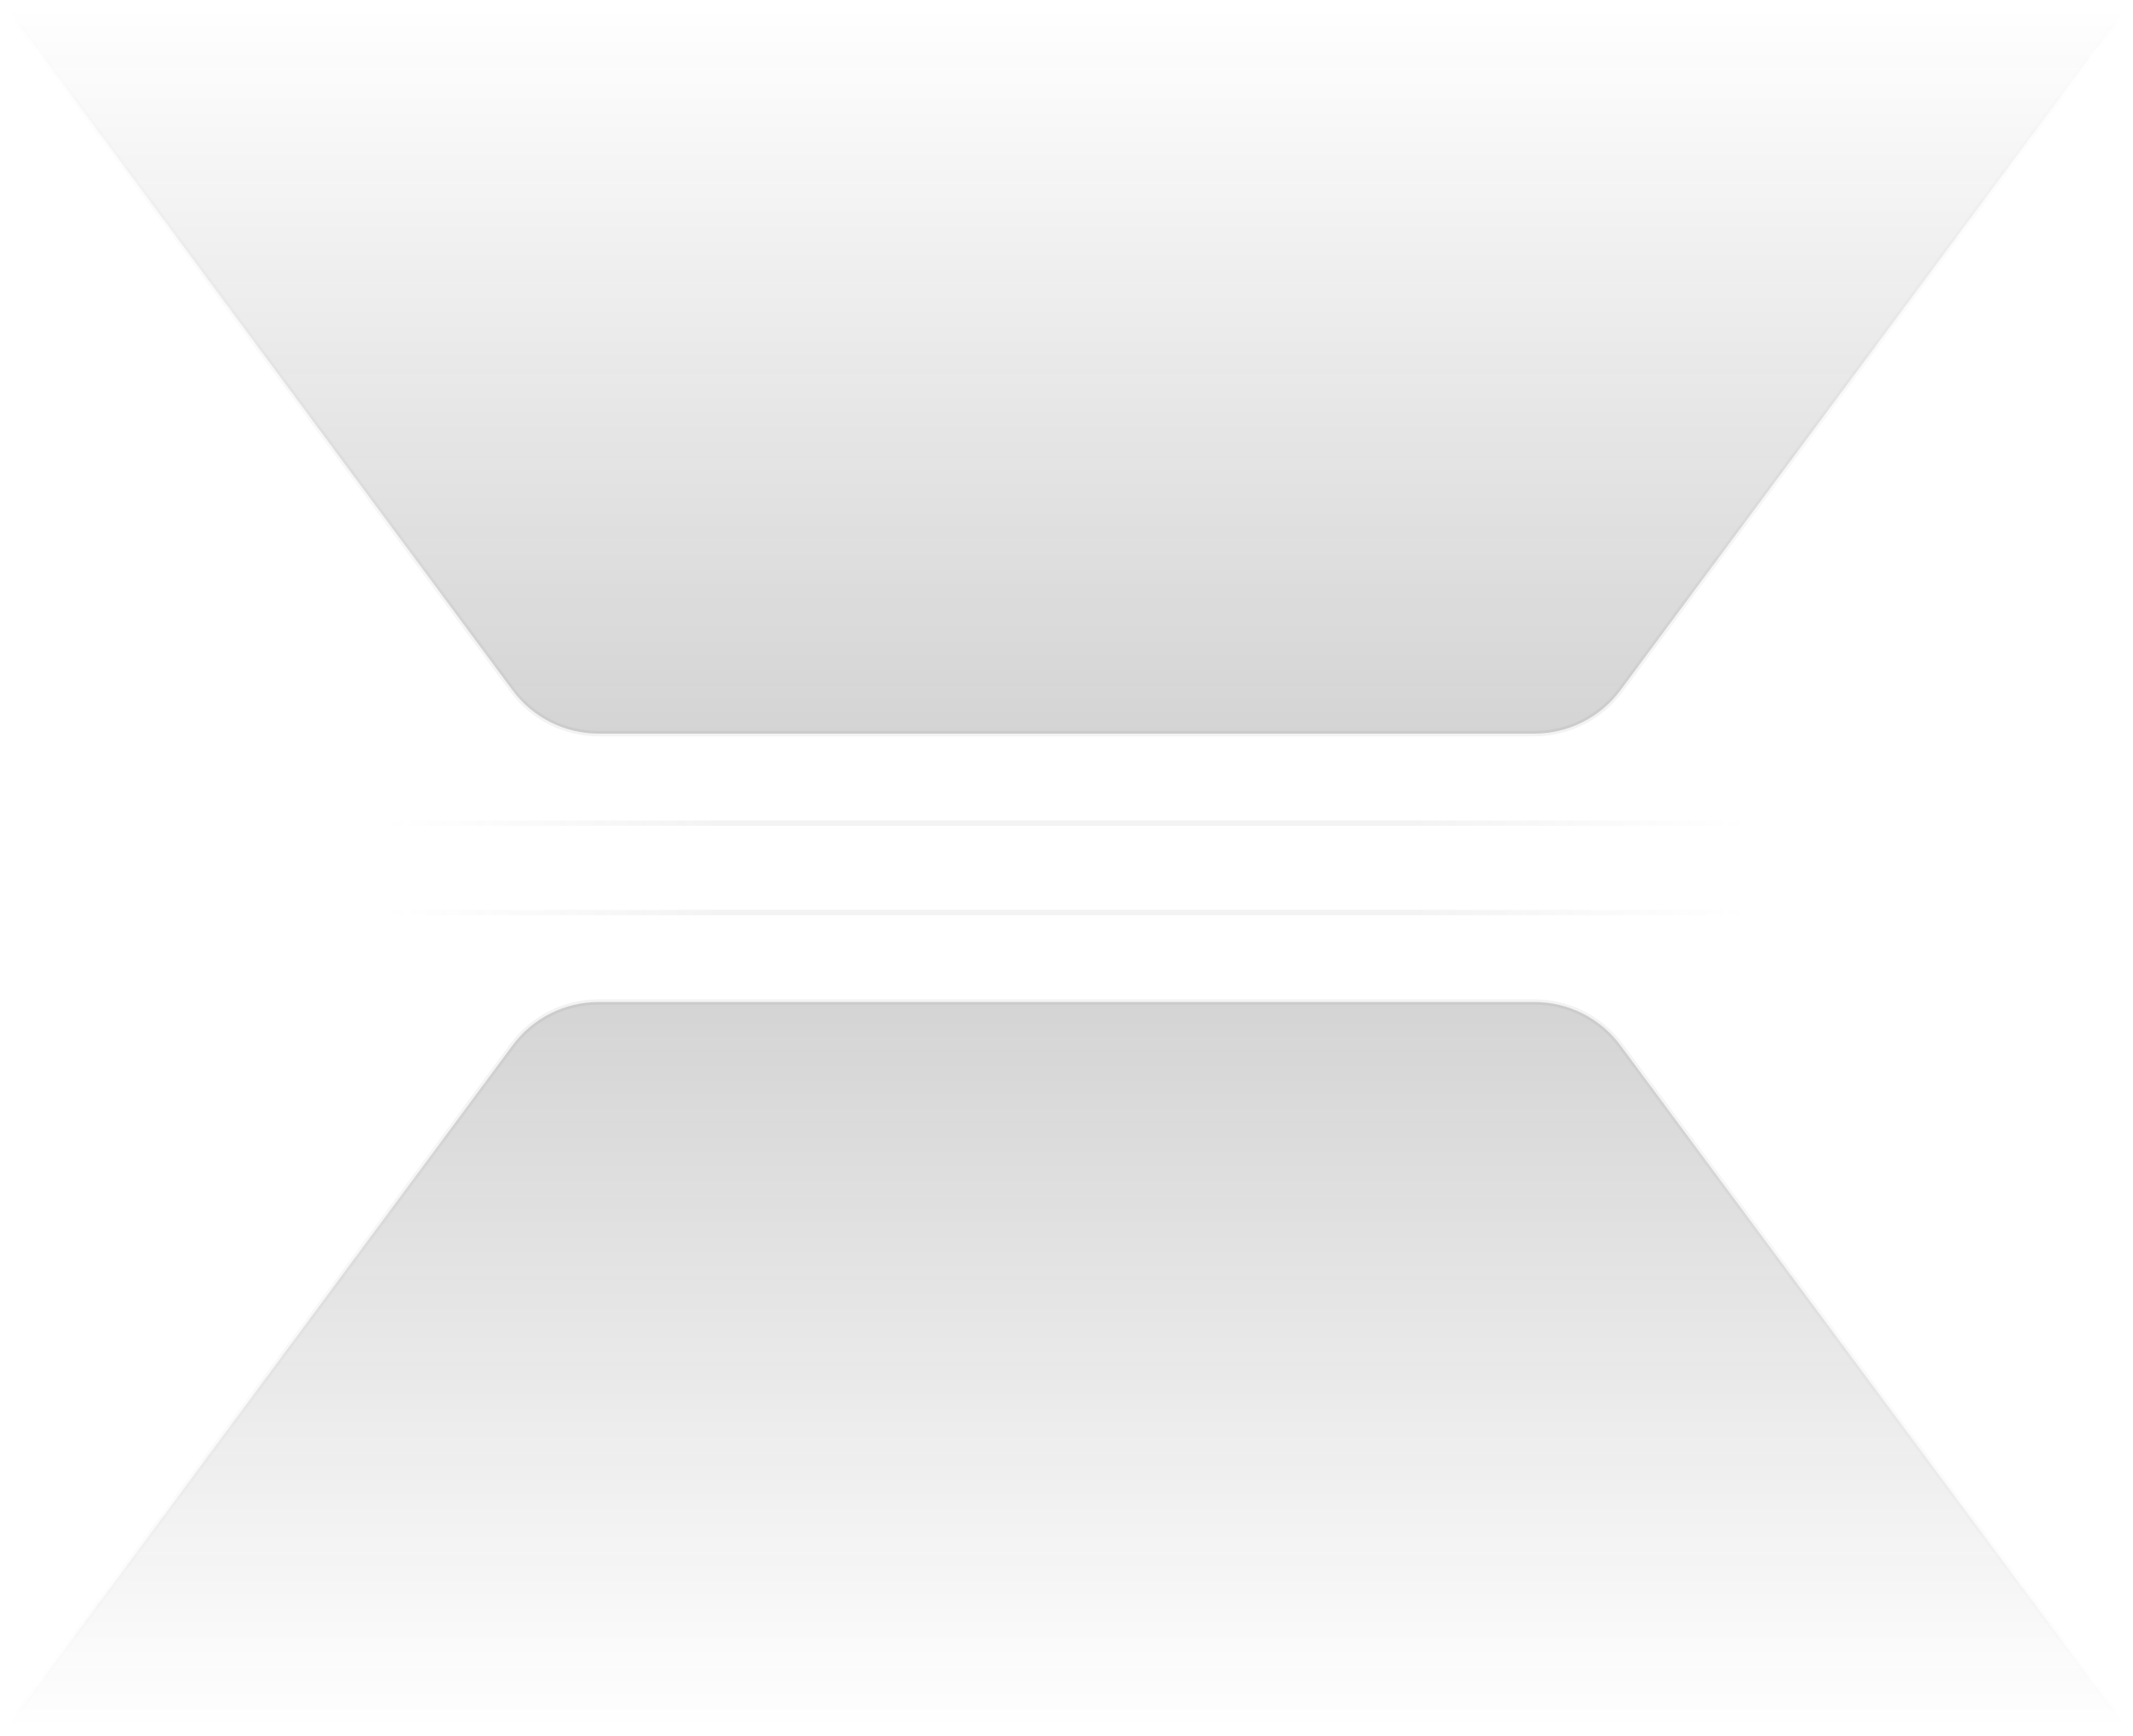
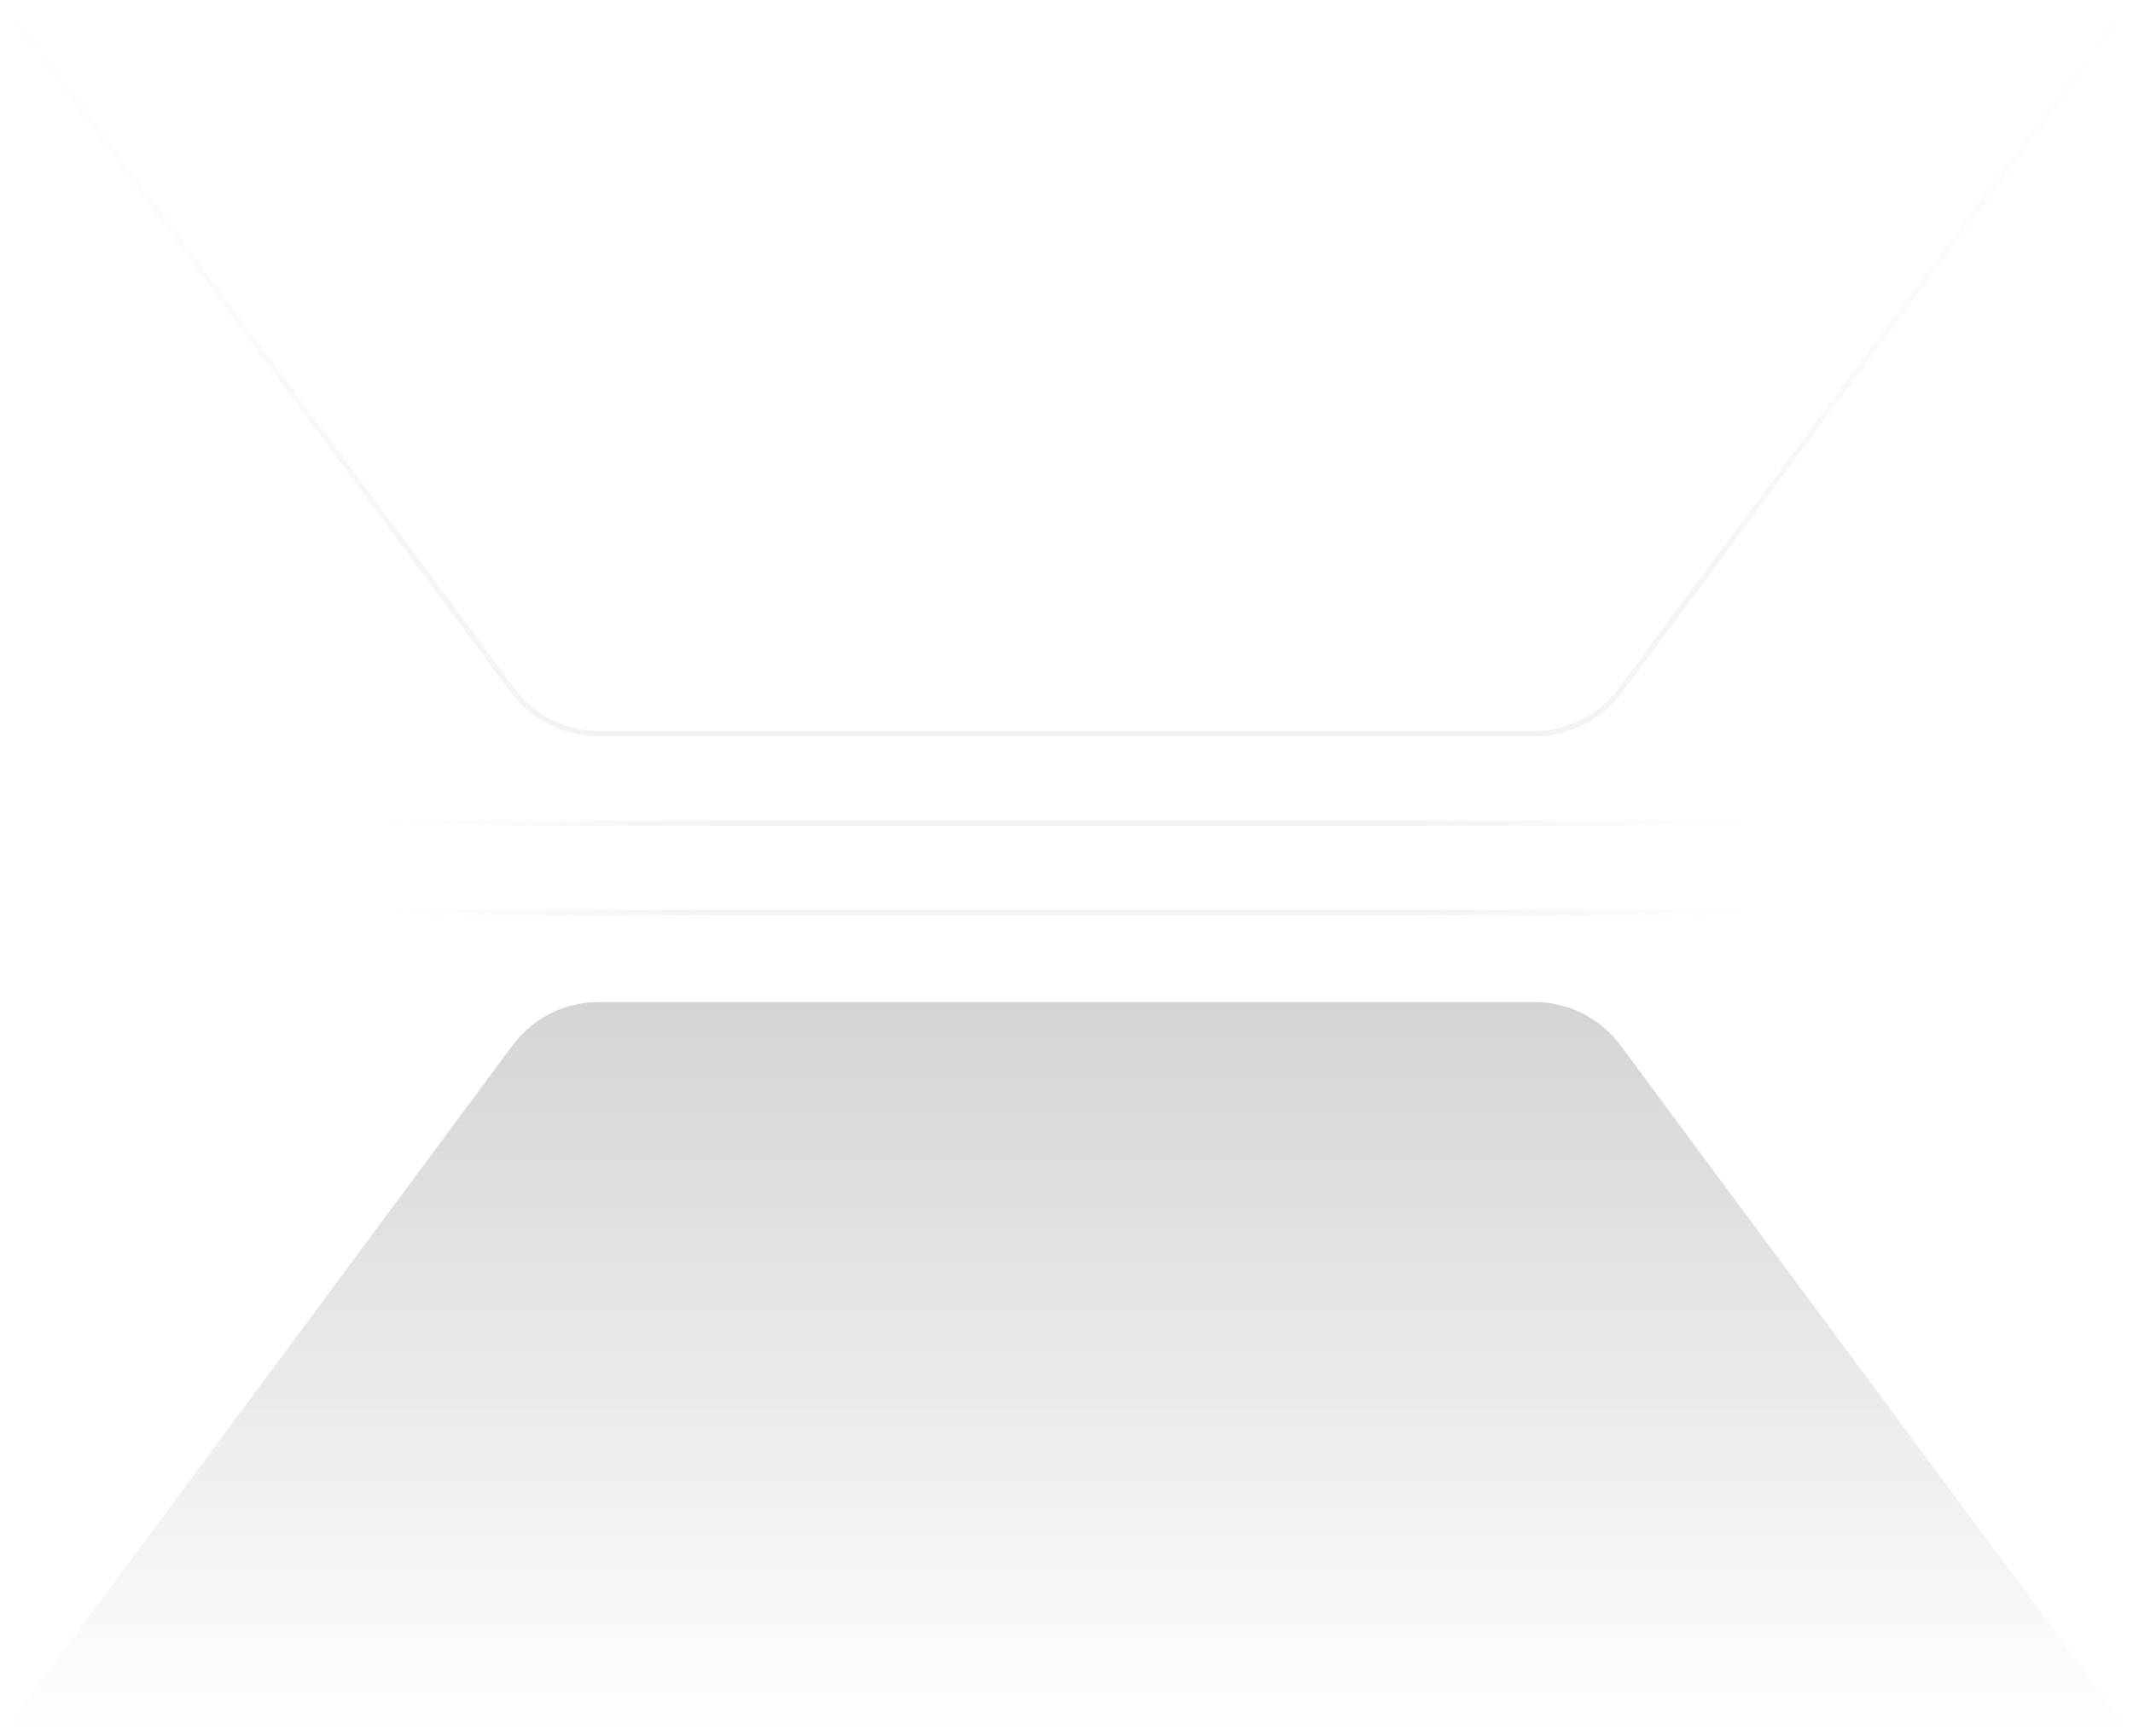
<svg xmlns="http://www.w3.org/2000/svg" width="398" height="324" viewBox="0 0 398 324" fill="none">
-   <path d="M0.866 1H397.134L302.366 128.821C298.593 133.909 292.634 136.909 286.3 136.909H111.7C105.366 136.909 99.407 133.909 95.634 128.821L0.866 1Z" fill="url(#paint0_linear_134_2)" />
  <path d="M0.866 1L95.634 128.821C99.407 133.909 105.366 136.909 111.7 136.909H286.3C292.634 136.909 298.593 133.909 302.366 128.821L397.134 1" stroke="url(#paint1_linear_134_2)" stroke-opacity="0.4" />
  <path d="M0.866 322.903H397.134L302.366 195.082C298.593 189.994 292.634 186.994 286.3 186.994H111.7C105.366 186.994 99.407 189.994 95.634 195.082L0.866 322.903Z" fill="url(#paint2_linear_134_2)" />
-   <path d="M0.866 322.903L95.634 195.082C99.407 189.994 105.366 186.994 111.7 186.994H286.3C292.634 186.994 298.593 189.994 302.366 195.082L397.134 322.903" stroke="url(#paint3_linear_134_2)" stroke-opacity="0.4" />
  <path d="M39.962 153.604H358.039" stroke="url(#paint4_linear_134_2)" stroke-opacity="0.4" />
  <path d="M39.962 170.299H358.039" stroke="url(#paint5_linear_134_2)" stroke-opacity="0.4" />
  <defs>
    <linearGradient id="paint0_linear_134_2" x1="199" y1="1" x2="199" y2="136.909" gradientUnits="userSpaceOnUse">
      <stop stop-color="#1C1C1C" stop-opacity="0" />
      <stop offset="1" stop-color="#292929" stop-opacity="0.2" />
    </linearGradient>
    <linearGradient id="paint1_linear_134_2" x1="199" y1="1" x2="199" y2="136.909" gradientUnits="userSpaceOnUse">
      <stop stop-color="#6A6A6A" stop-opacity="0" />
      <stop offset="1" stop-color="#6A6A6A" stop-opacity="0.2" />
    </linearGradient>
    <linearGradient id="paint2_linear_134_2" x1="199" y1="322.903" x2="199" y2="186.994" gradientUnits="userSpaceOnUse">
      <stop stop-color="#1C1C1C" stop-opacity="0" />
      <stop offset="1" stop-color="#292929" stop-opacity="0.2" />
    </linearGradient>
    <linearGradient id="paint3_linear_134_2" x1="199" y1="322.903" x2="199" y2="186.994" gradientUnits="userSpaceOnUse">
      <stop stop-color="#6A6A6A" stop-opacity="0" />
      <stop offset="1" stop-color="#6A6A6A" stop-opacity="0.2" />
    </linearGradient>
    <linearGradient id="paint4_linear_134_2" x1="39.962" y1="154.104" x2="358.039" y2="154.104" gradientUnits="userSpaceOnUse">
      <stop offset="0.1" stop-color="#6A6A6A" stop-opacity="0" />
      <stop offset="0.3" stop-color="#6A6A6A" stop-opacity="0.2" />
      <stop offset="0.7" stop-color="#6A6A6A" stop-opacity="0.2" />
      <stop offset="0.9" stop-color="#6A6A6A" stop-opacity="0" />
    </linearGradient>
    <linearGradient id="paint5_linear_134_2" x1="39.962" y1="170.799" x2="358.039" y2="170.799" gradientUnits="userSpaceOnUse">
      <stop offset="0.1" stop-color="#6A6A6A" stop-opacity="0" />
      <stop offset="0.3" stop-color="#6A6A6A" stop-opacity="0.2" />
      <stop offset="0.7" stop-color="#6A6A6A" stop-opacity="0.2" />
      <stop offset="0.9" stop-color="#6A6A6A" stop-opacity="0" />
    </linearGradient>
  </defs>
</svg>